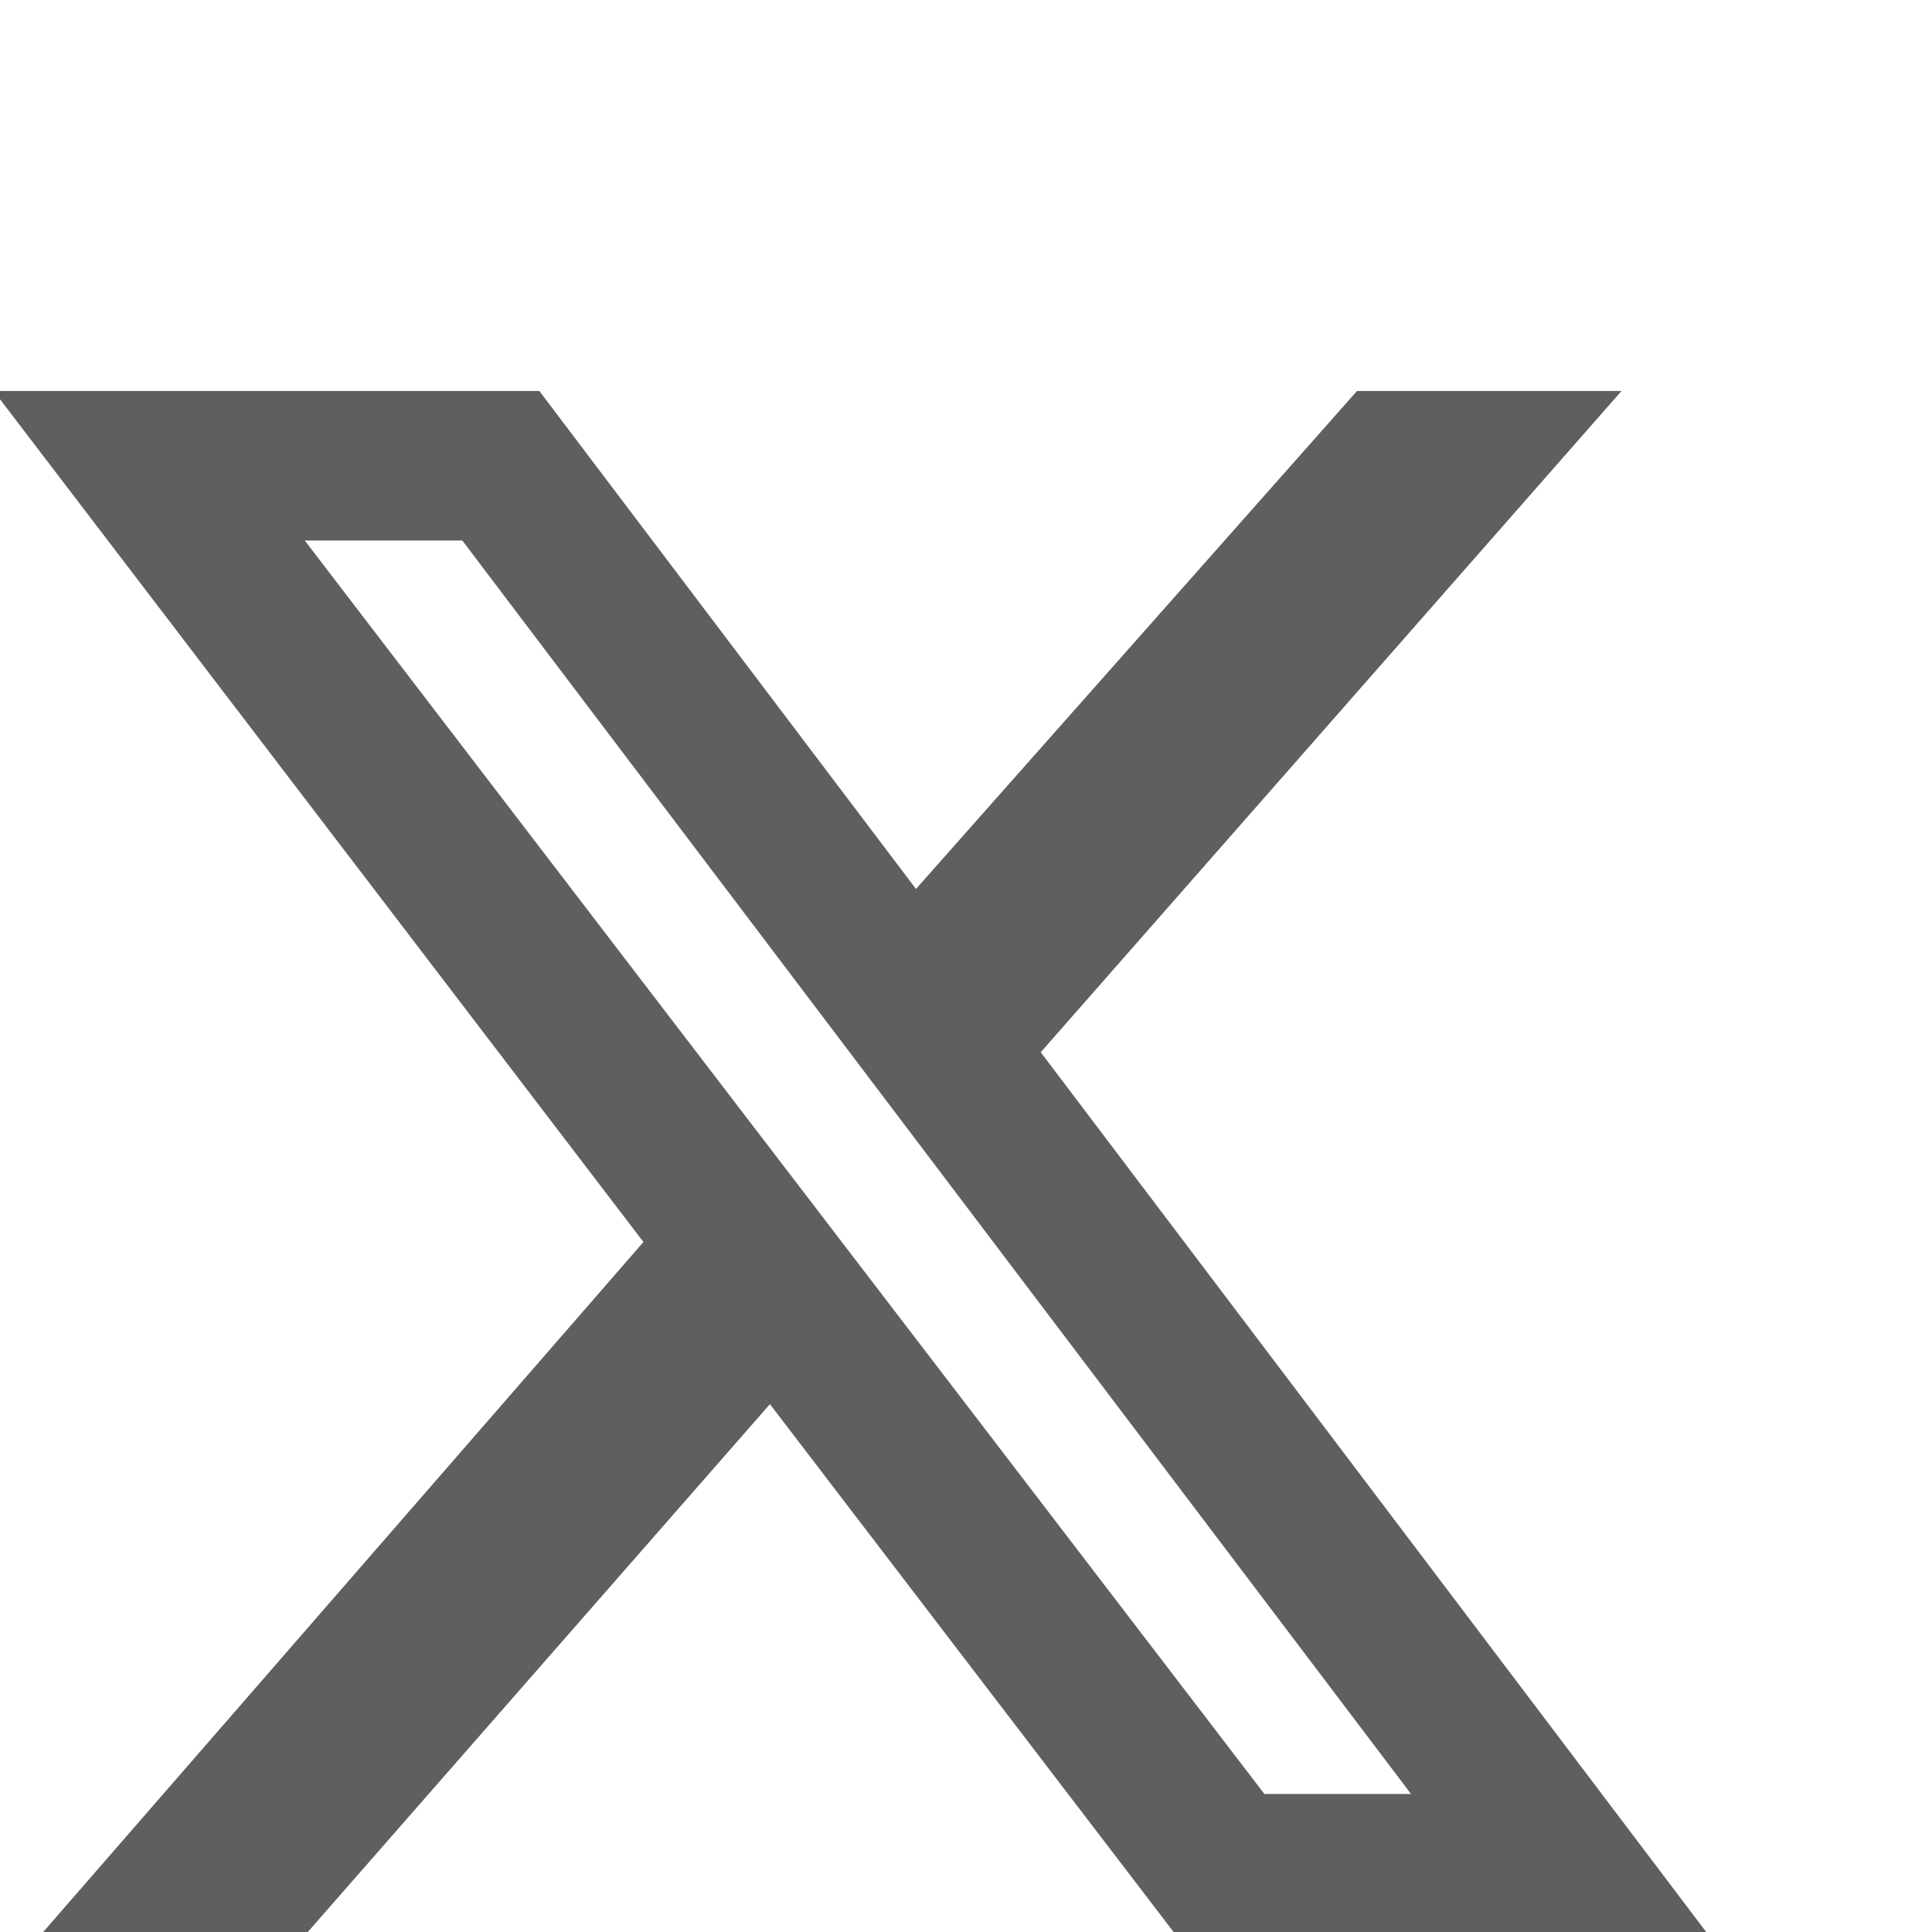
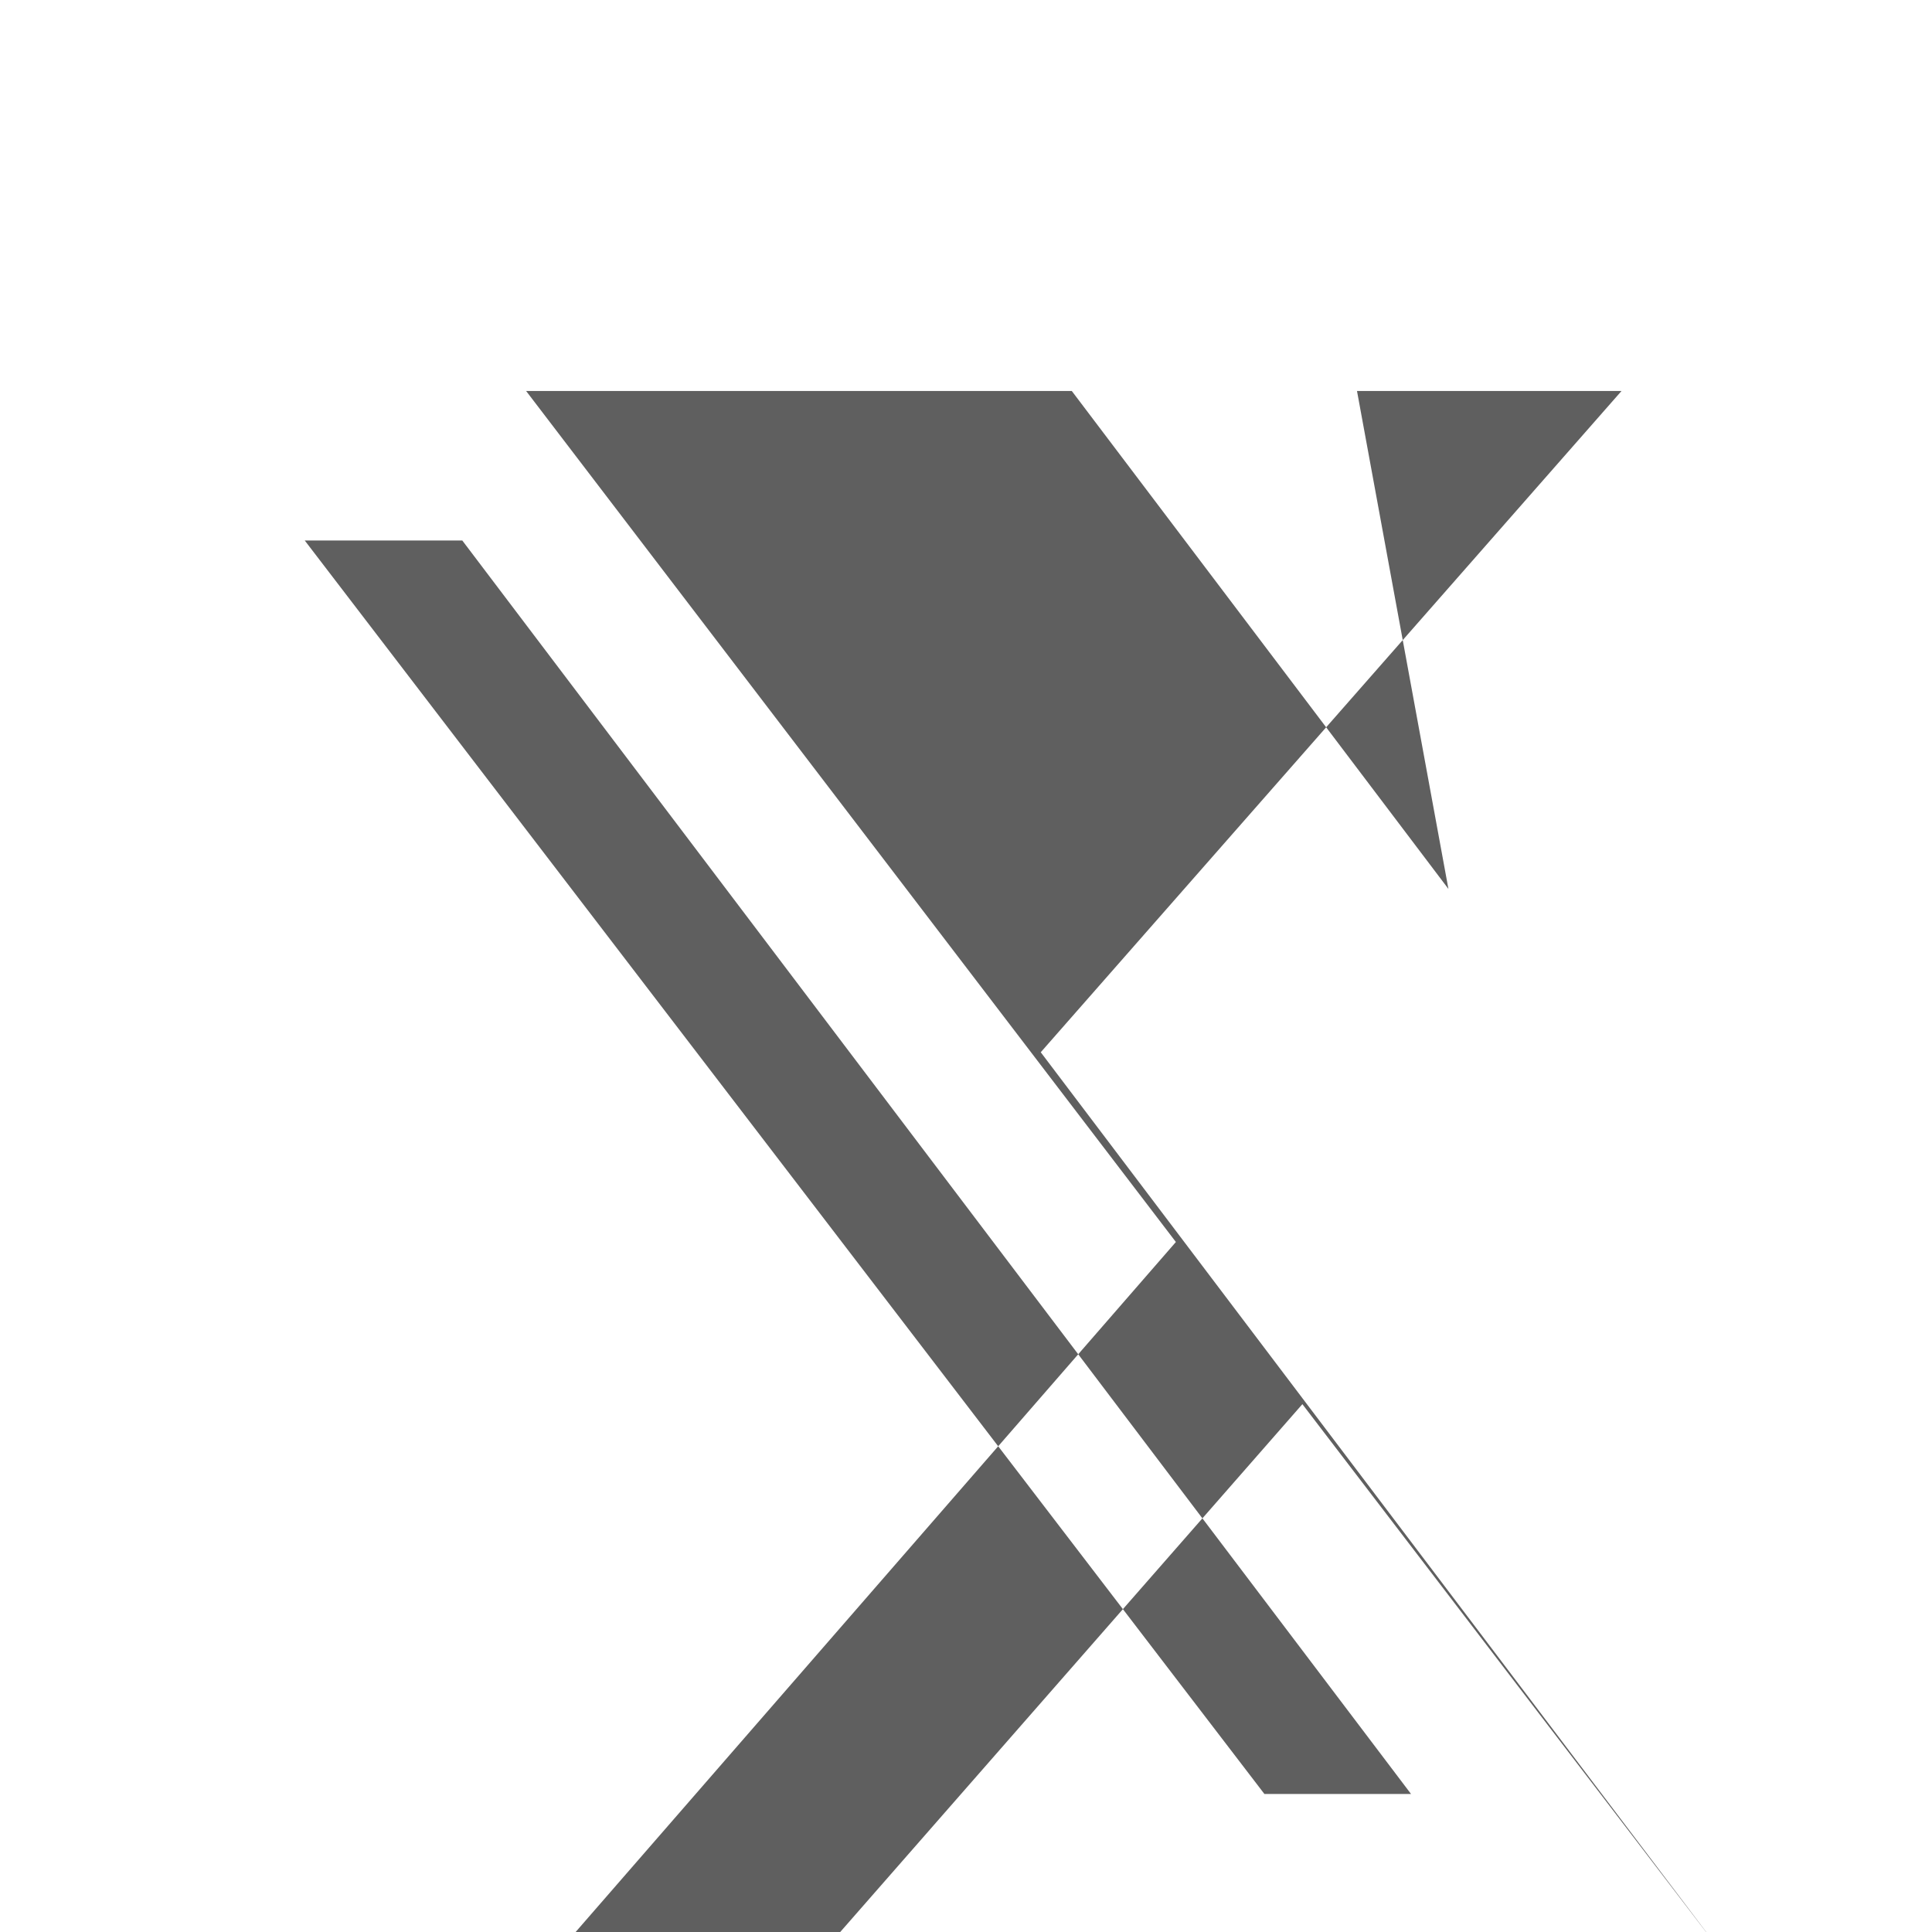
<svg xmlns="http://www.w3.org/2000/svg" viewBox="0 0 336 200" width="21px" height="21px" fill="#5f5f5f">
-   <path d="m236 0h46l-101 115 118 156h-92.6l-72.5-94.8-83 94.8h-46l107-123-113-148h94.9l65.5 86.6zm-16.1 244h25.5l-165-218h-27.4z" />
+   <path d="m236 0h46l-101 115 118 156l-72.5-94.8-83 94.8h-46l107-123-113-148h94.9l65.5 86.6zm-16.1 244h25.5l-165-218h-27.4z" />
</svg>